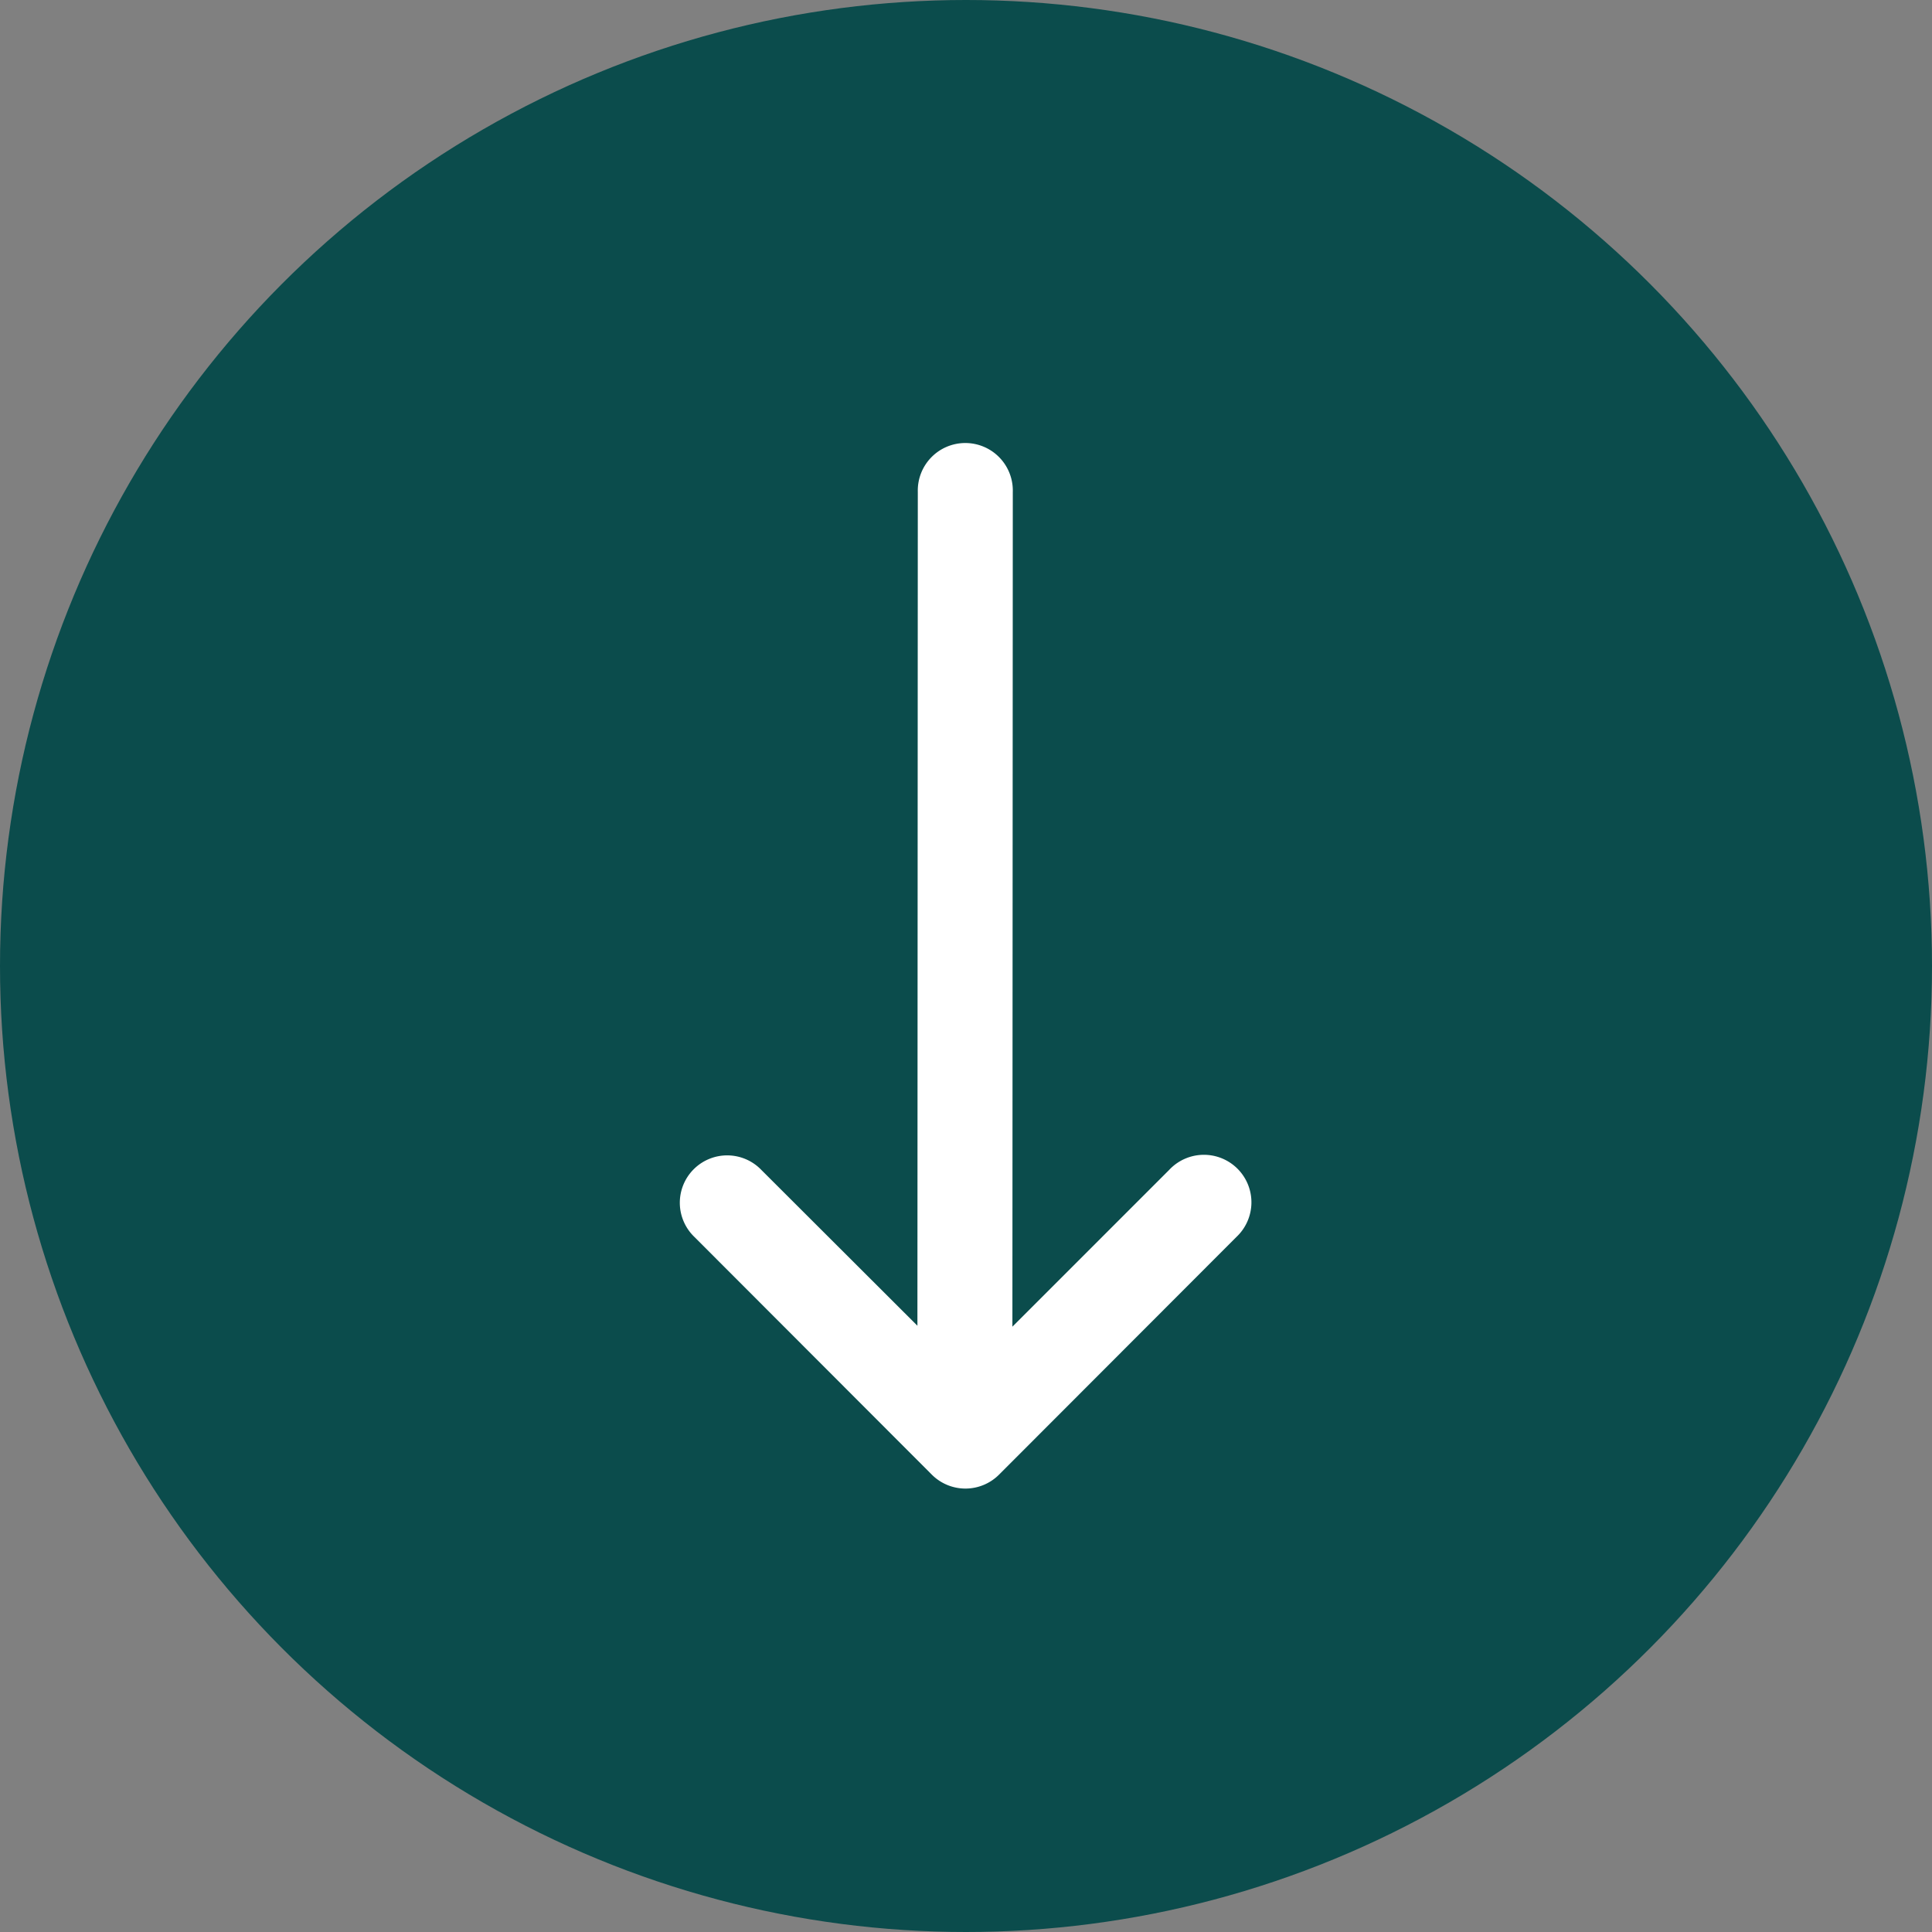
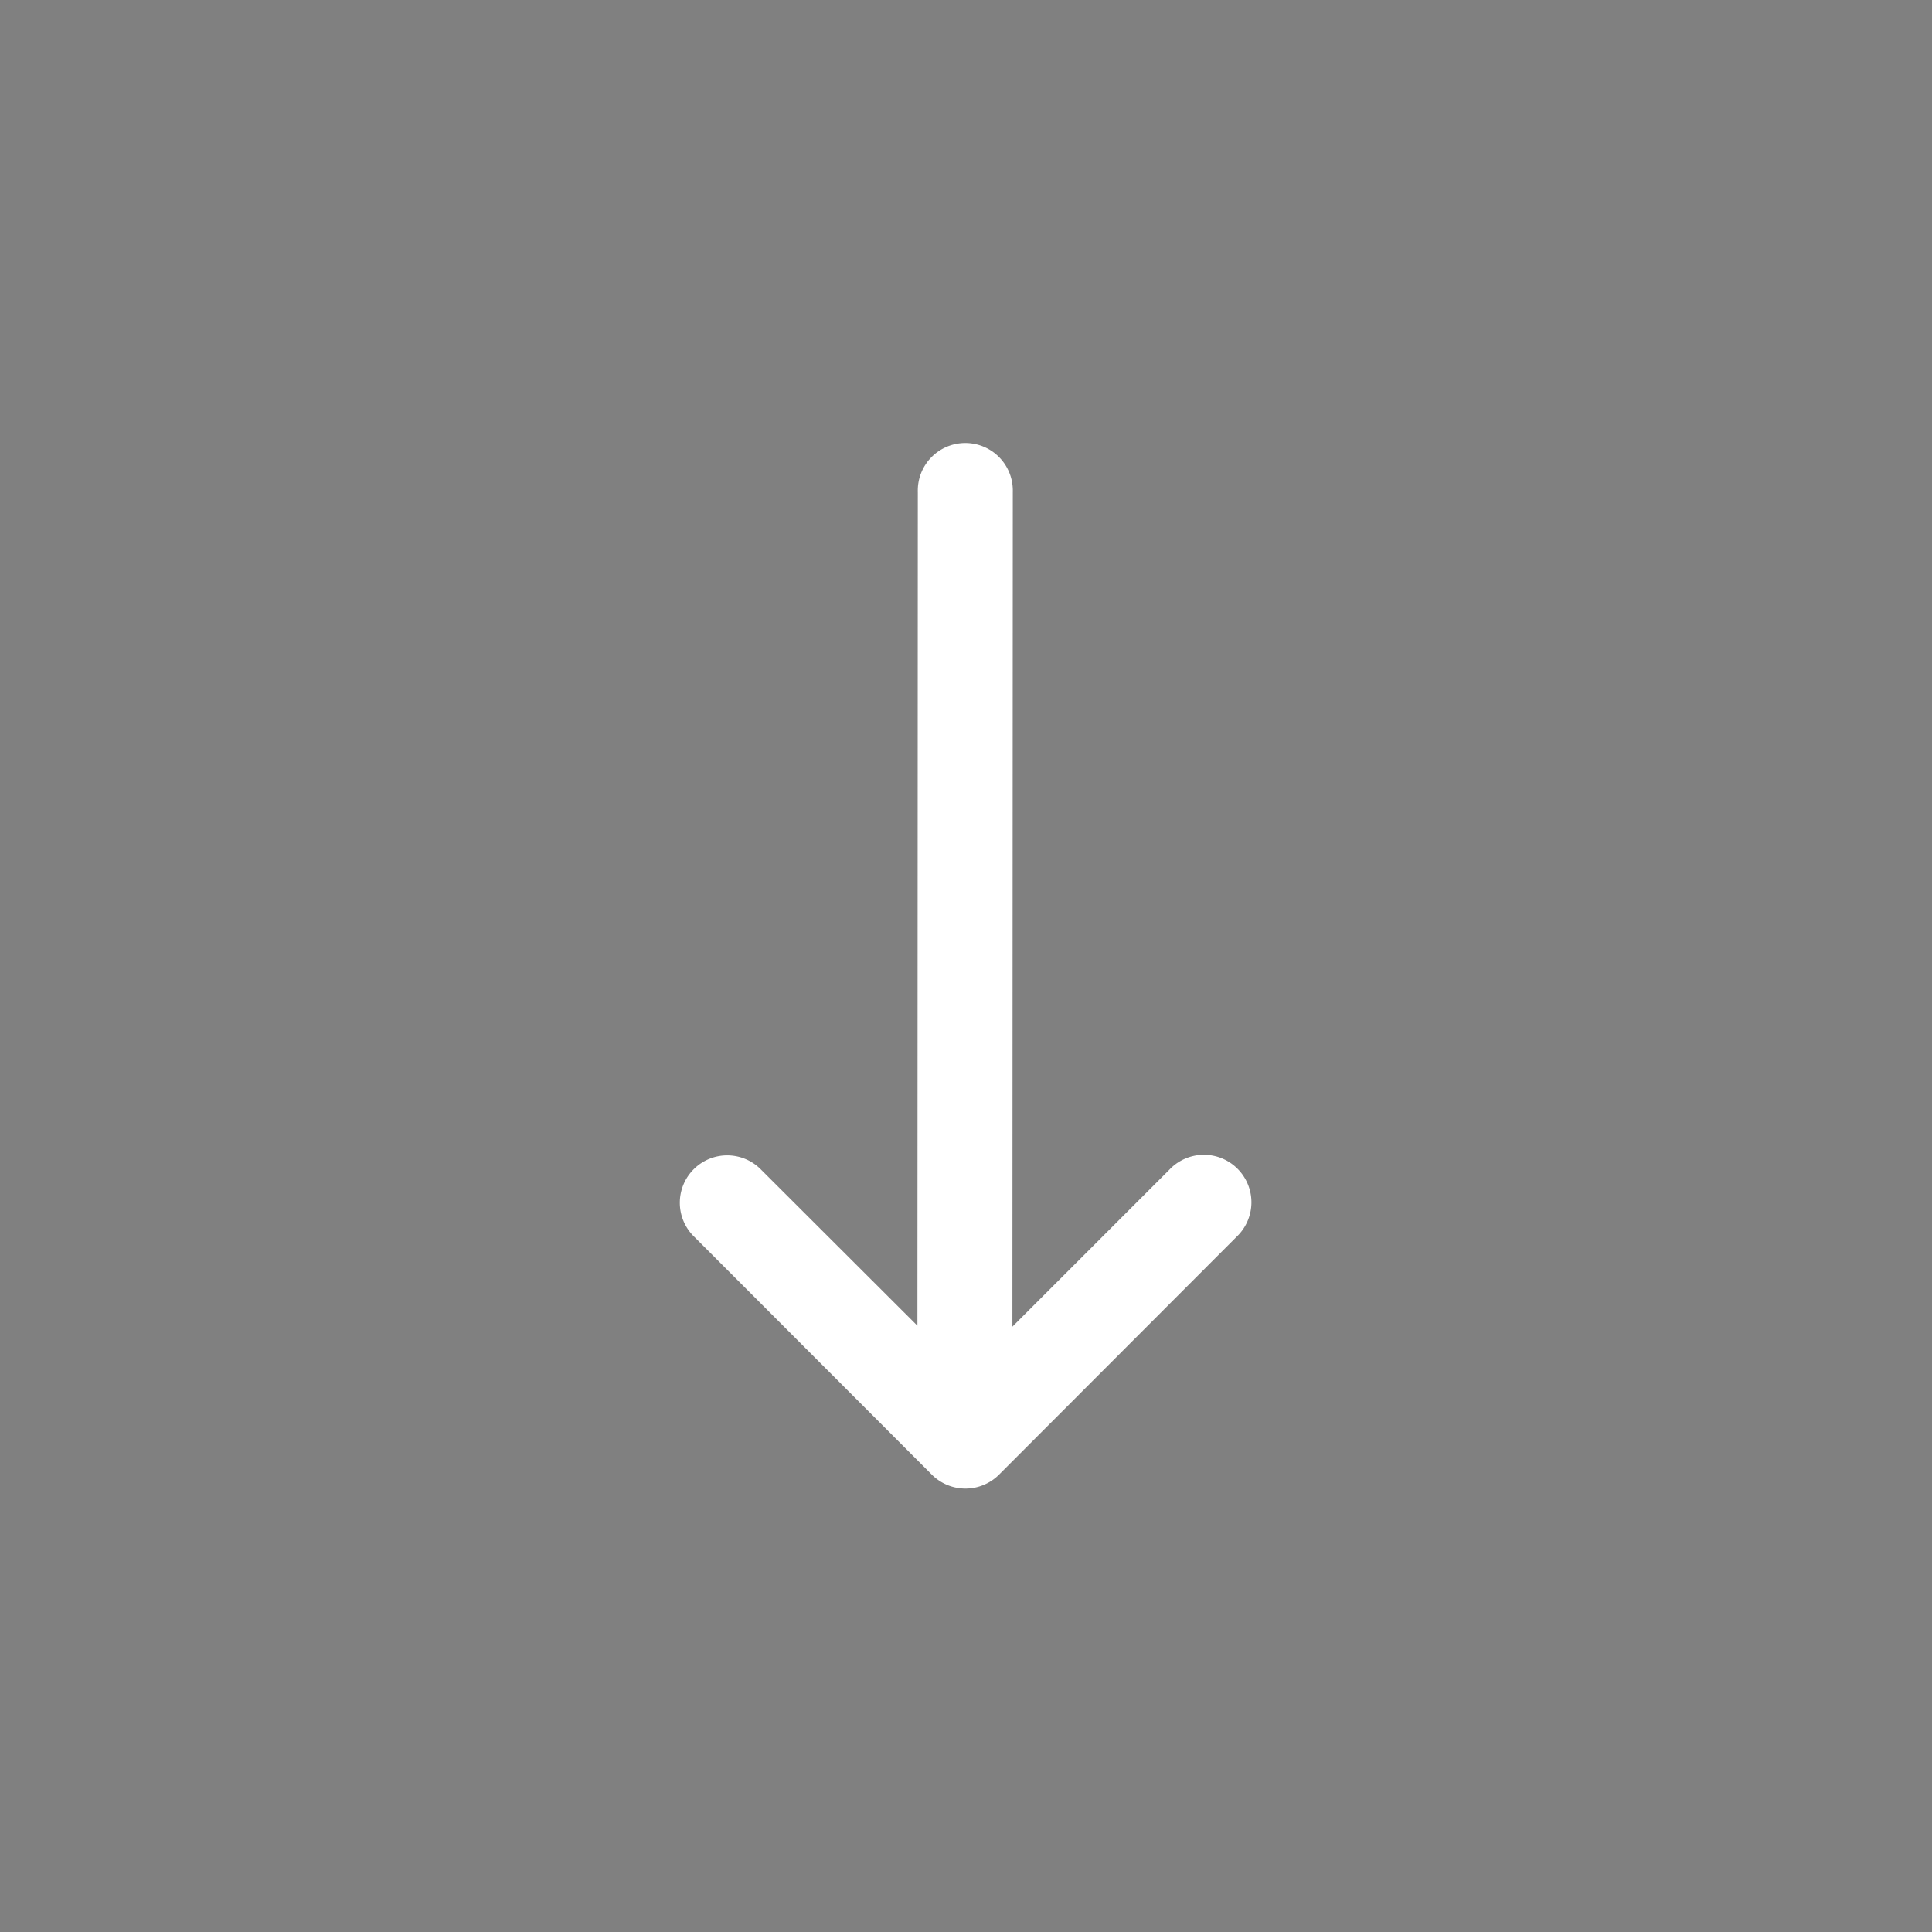
<svg xmlns="http://www.w3.org/2000/svg" width="54" height="54" viewBox="0 0 54 54">
  <rect x="0" y="0" width="54" height="54" fill="#808080" stroke="none" />
  <g transform="translate(-1482 -2723)">
-     <circle cx="27" cy="27" r="27" transform="translate(1482 2723)" fill="#0b4c4c" />
    <g transform="translate(1501.01 2735.394)">
      <path d="M8.231,292.265l-.011,23.308-4.361-4.354a1.324,1.324,0,1,0-1.872,1.872l6.635,6.643a1.328,1.328,0,0,0,1.88,0l6.635-6.643a1.328,1.328,0,1,0-1.882-1.872l-4.38,4.38.011-23.334a1.328,1.328,0,1,0-2.655,0Z" transform="translate(-1.588 -290.912)" fill="#fff" />
    </g>
  </g>
</svg>